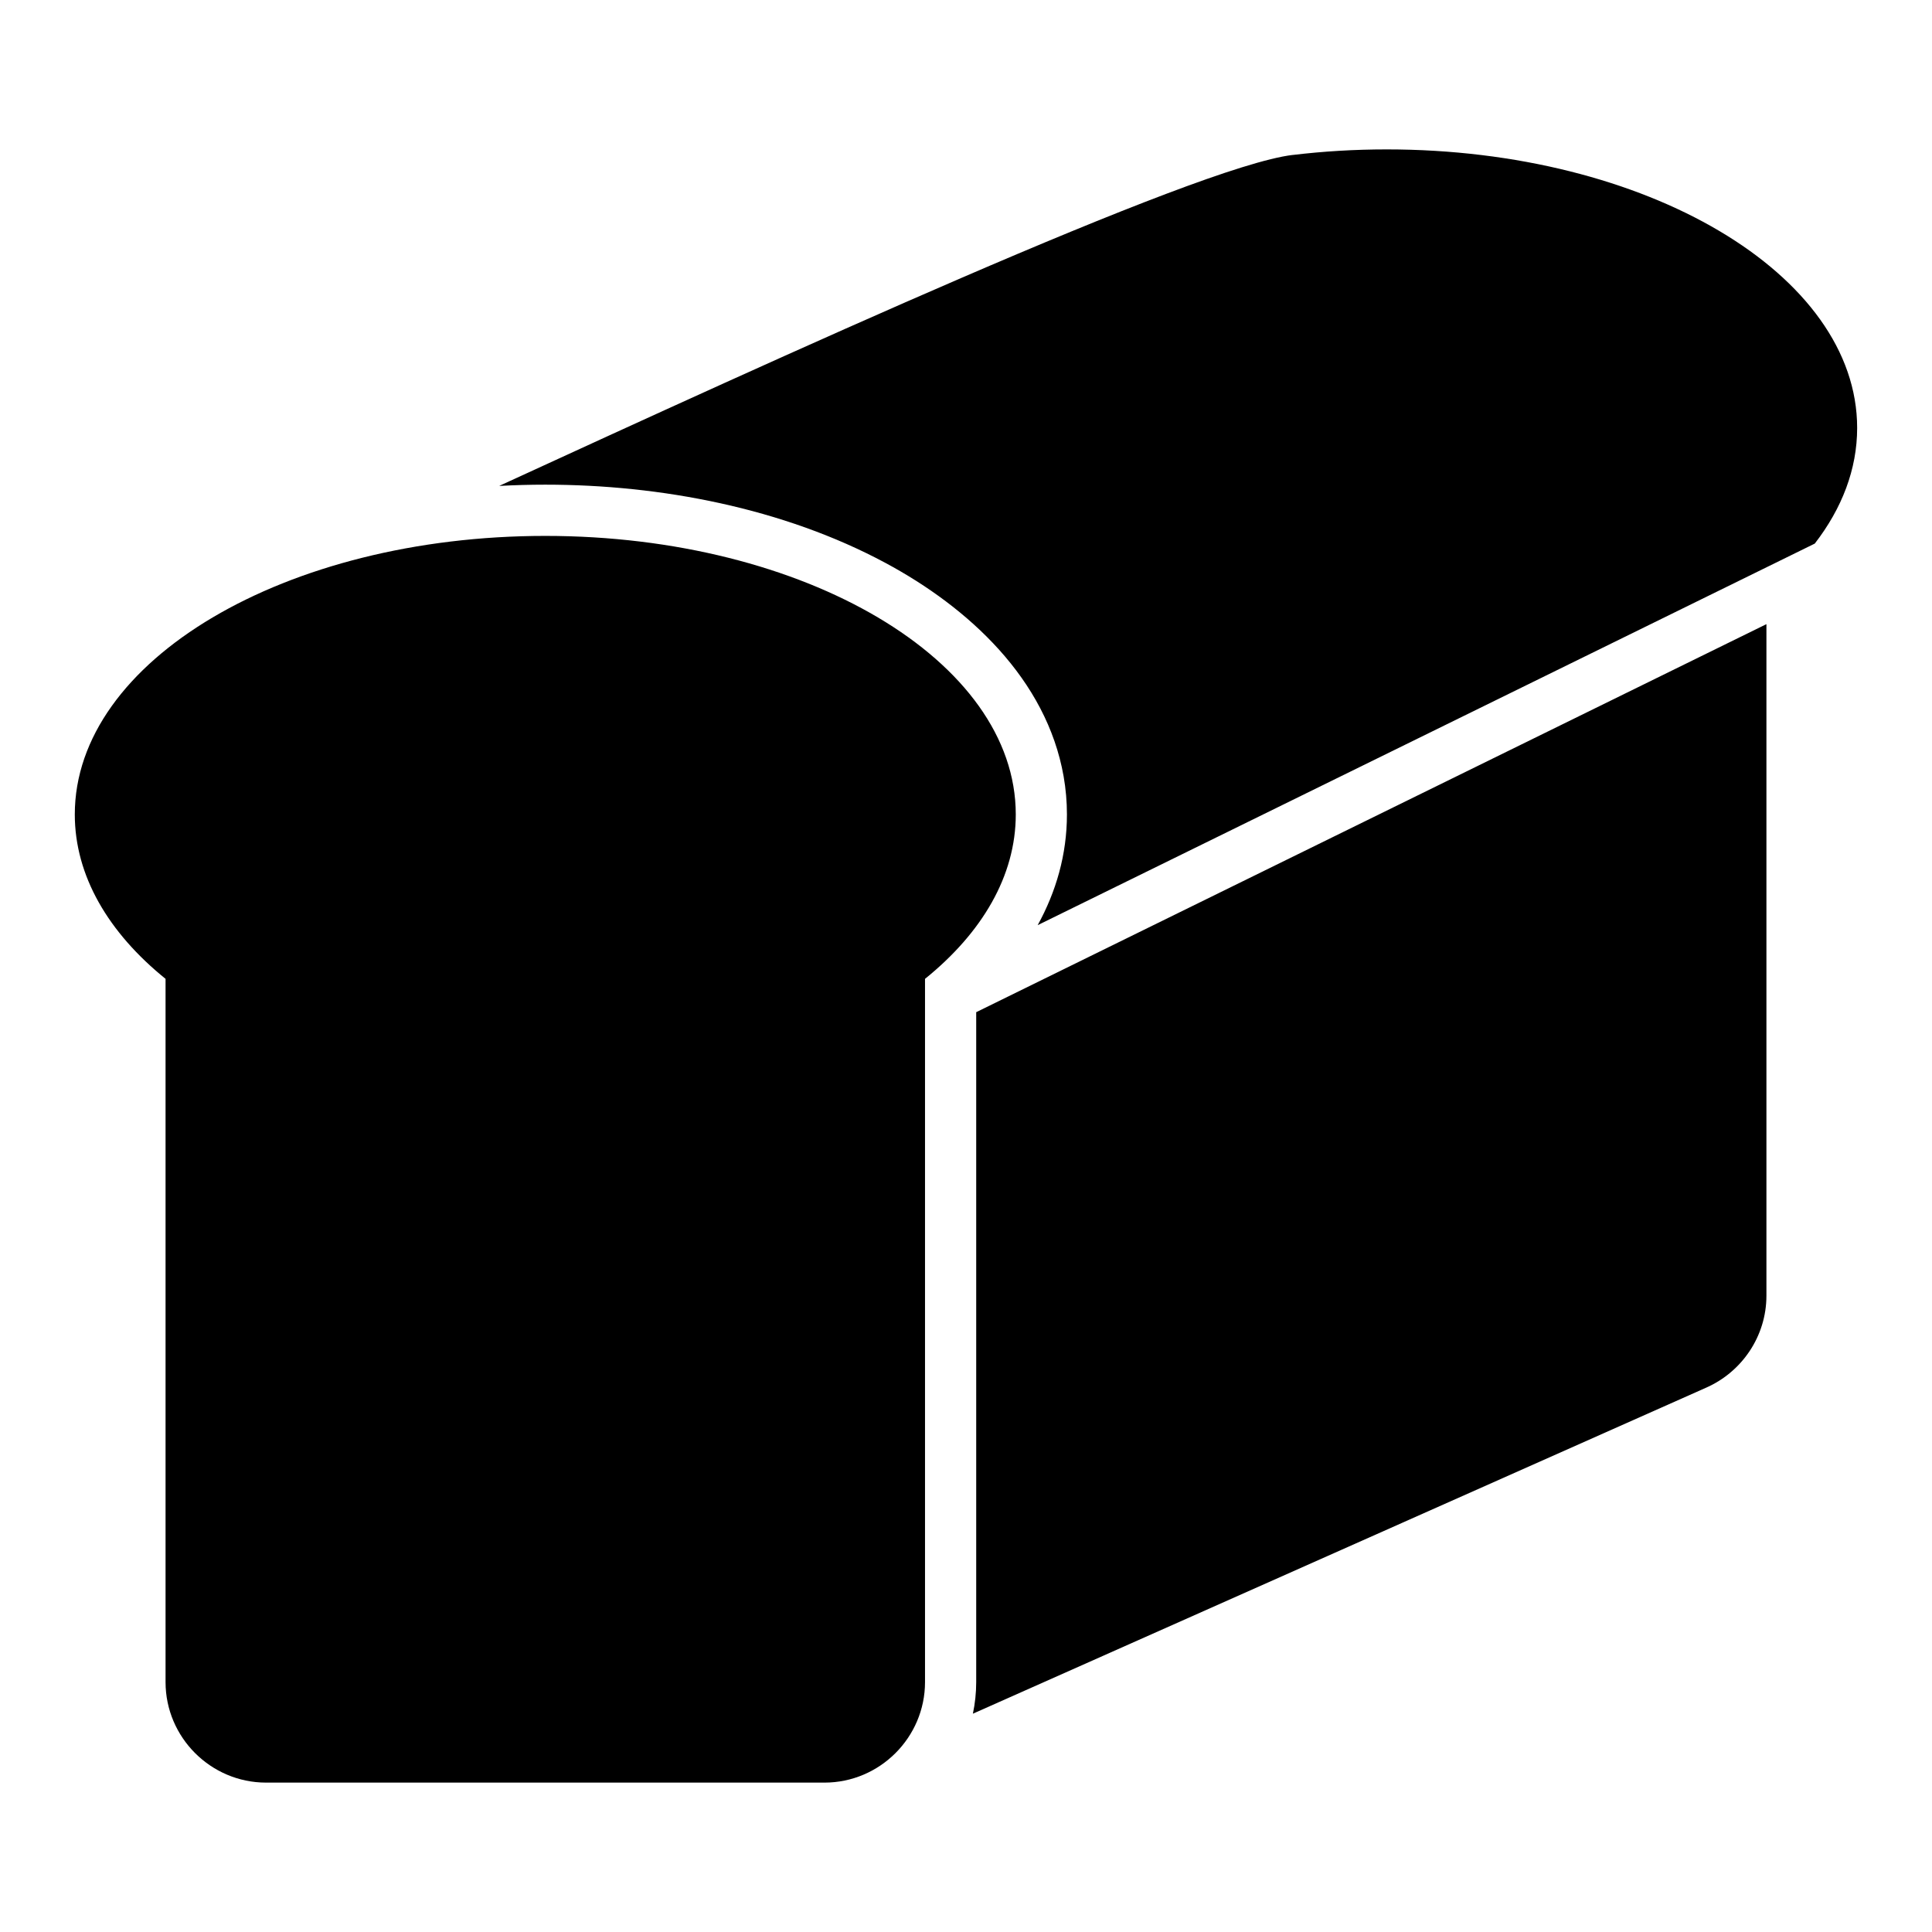
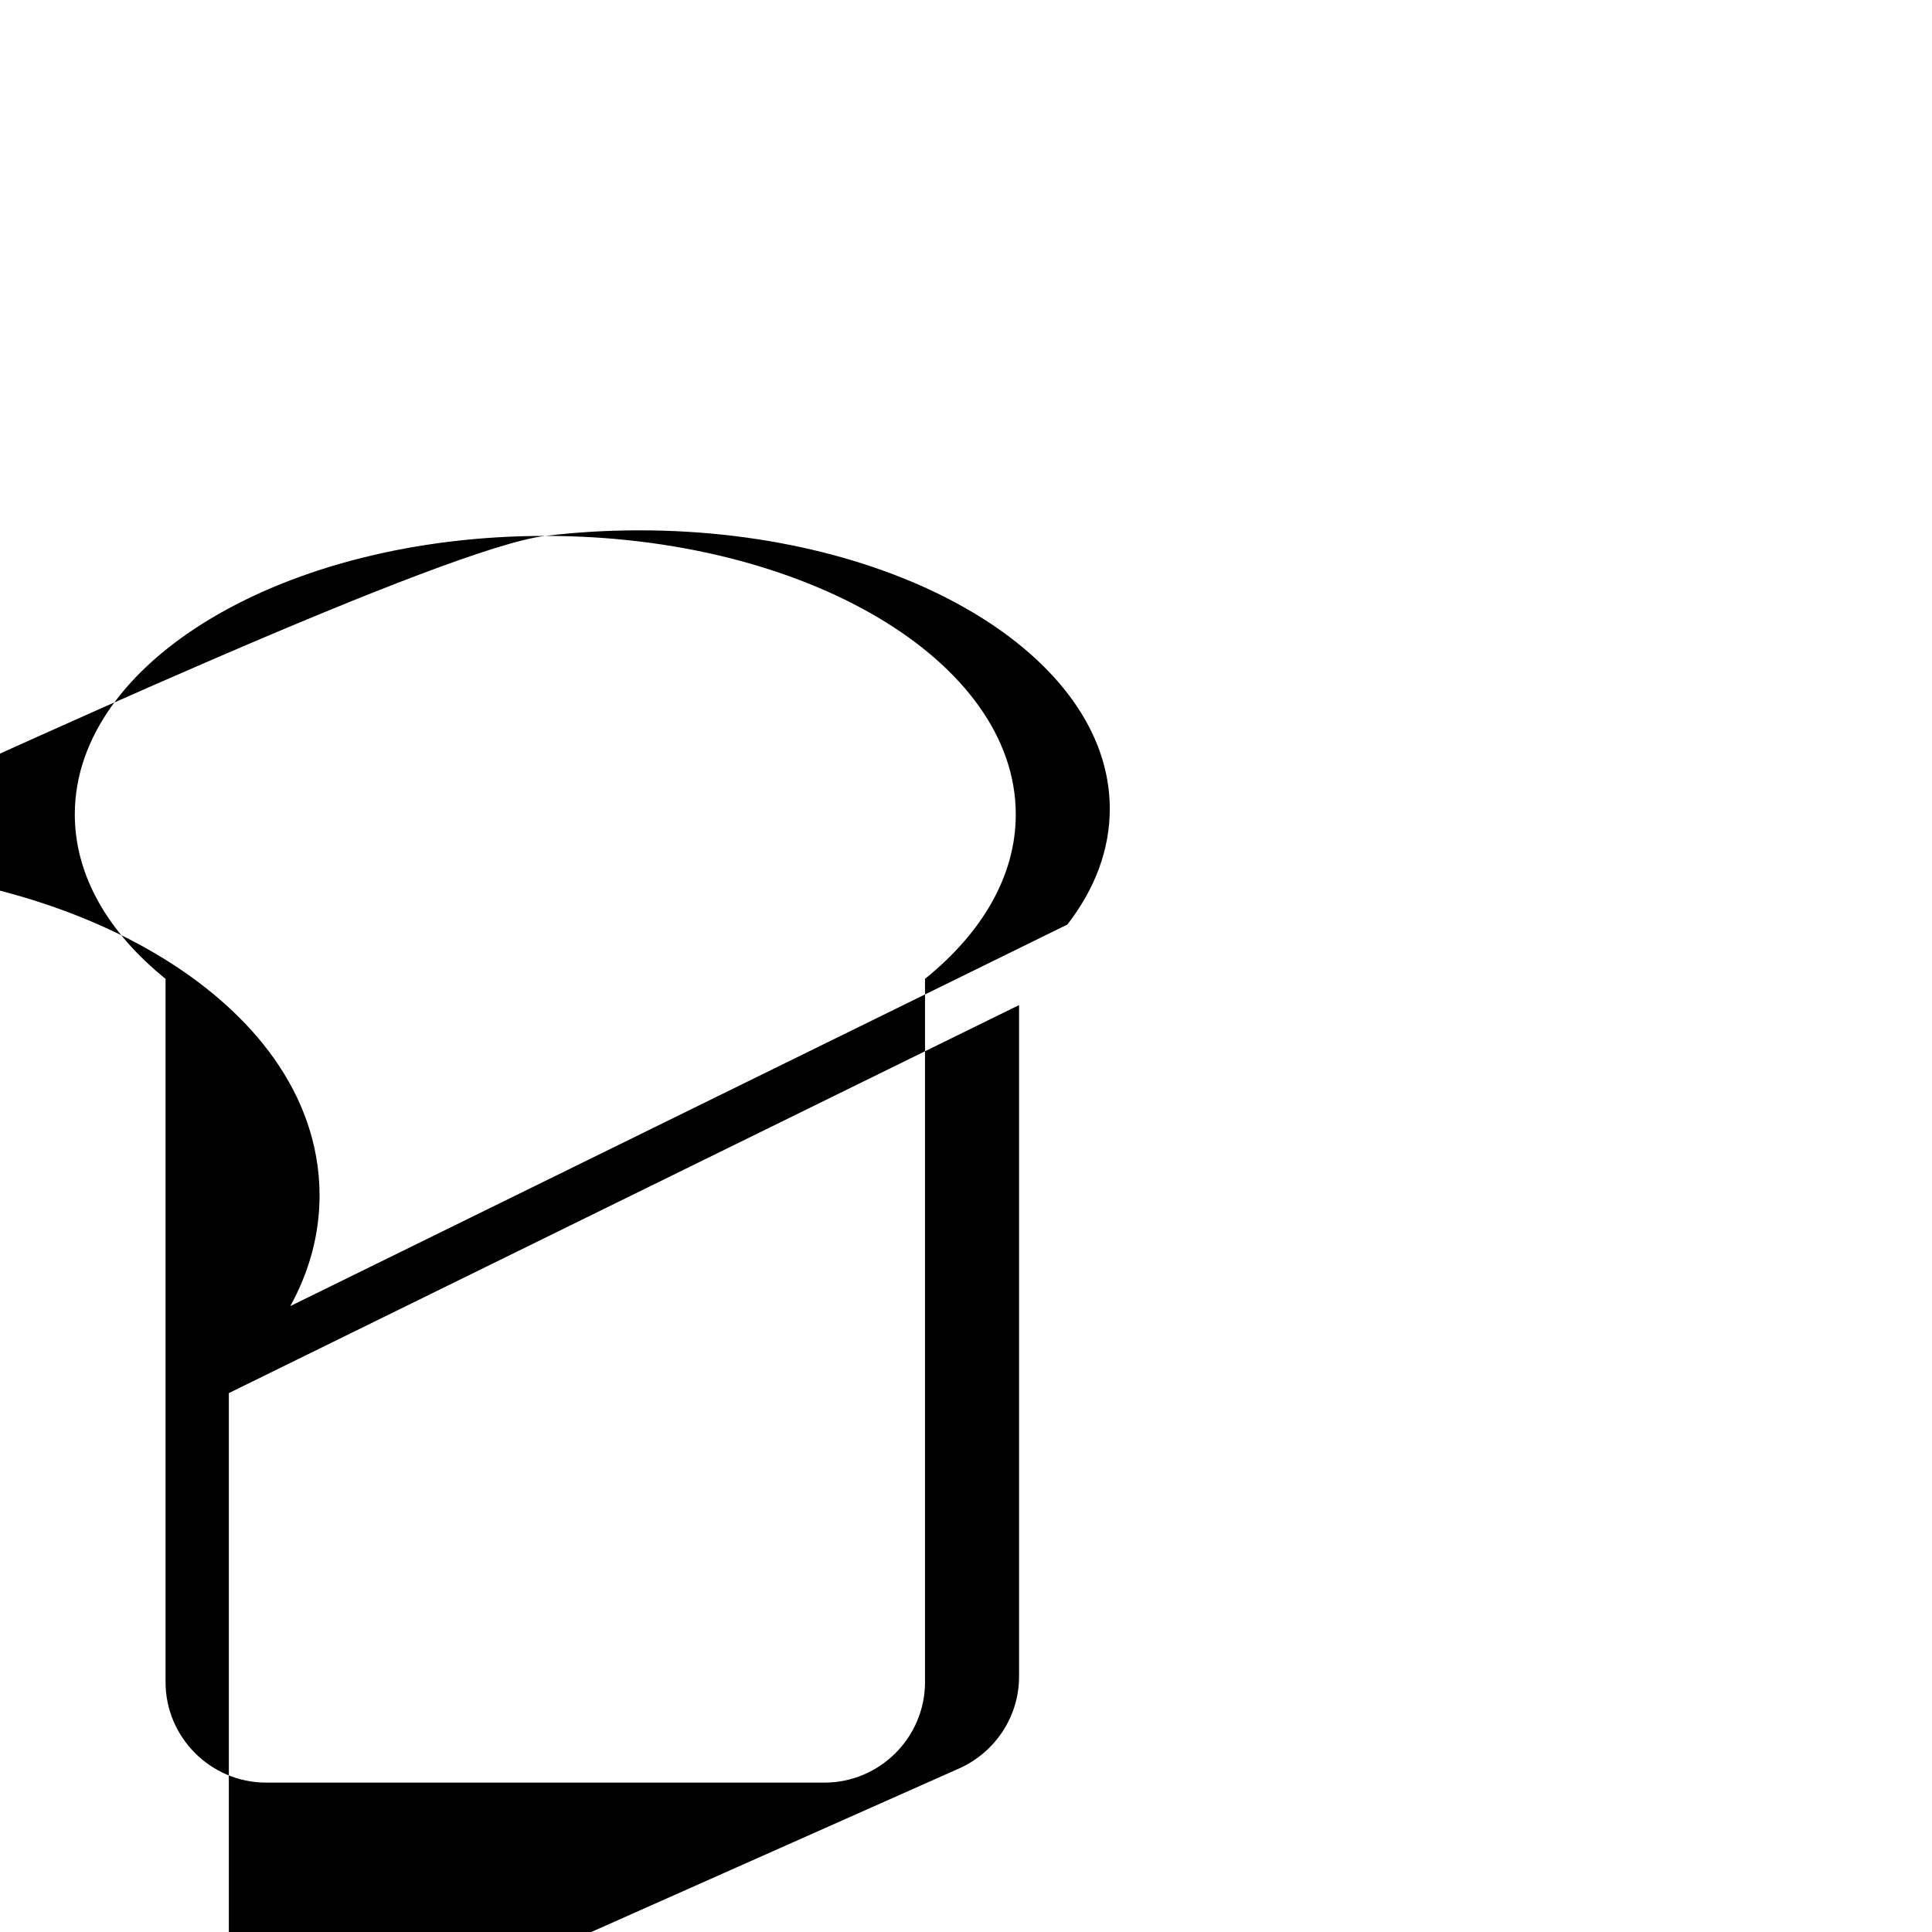
<svg xmlns="http://www.w3.org/2000/svg" fill="#000000" width="800px" height="800px" version="1.1" viewBox="144 144 512 512">
-   <path d="m288.51 286.02c68.859 0 124.68 33.043 124.68 73.812 0 16.297-8.934 31.367-24.051 43.574v186.37c0 14.648-11.984 26.633-26.633 26.633h-148c-14.648 0-26.633-11.984-26.633-26.633v-186.37c-15.113-12.215-24.051-27.277-24.051-43.574 0-40.766 55.828-73.812 124.69-73.812zm198.06-100.95c8.051-0.965 16.383-1.477 24.914-1.477 68.859 0 124.68 33.051 124.68 73.812 0 10.938-4.016 21.32-11.23 30.652l-205.94 101.12c4.867-8.844 7.754-18.684 7.754-29.348 0-3.387-0.297-6.762-0.879-10.094-4.535-25.734-25.164-44.719-47.234-56.566-27.062-14.523-59.617-20.727-90.133-20.727-4.039 0-8.117 0.113-12.211 0.332 72.426-33.281 184.44-84.609 210.27-87.711zm125.55 124.33v177.95c0 10.836-6.551 20.215-15.895 24.363l-194.4 86.434c0.57-2.703 0.879-5.504 0.879-8.367v-177.54l209.41-102.83z" fill-rule="evenodd" />
+   <path d="m288.51 286.02c68.859 0 124.68 33.043 124.68 73.812 0 16.297-8.934 31.367-24.051 43.574v186.37c0 14.648-11.984 26.633-26.633 26.633h-148c-14.648 0-26.633-11.984-26.633-26.633v-186.37c-15.113-12.215-24.051-27.277-24.051-43.574 0-40.766 55.828-73.812 124.69-73.812zc8.051-0.965 16.383-1.477 24.914-1.477 68.859 0 124.68 33.051 124.68 73.812 0 10.938-4.016 21.32-11.23 30.652l-205.94 101.12c4.867-8.844 7.754-18.684 7.754-29.348 0-3.387-0.297-6.762-0.879-10.094-4.535-25.734-25.164-44.719-47.234-56.566-27.062-14.523-59.617-20.727-90.133-20.727-4.039 0-8.117 0.113-12.211 0.332 72.426-33.281 184.44-84.609 210.27-87.711zm125.55 124.33v177.95c0 10.836-6.551 20.215-15.895 24.363l-194.4 86.434c0.57-2.703 0.879-5.504 0.879-8.367v-177.54l209.41-102.83z" fill-rule="evenodd" />
</svg>